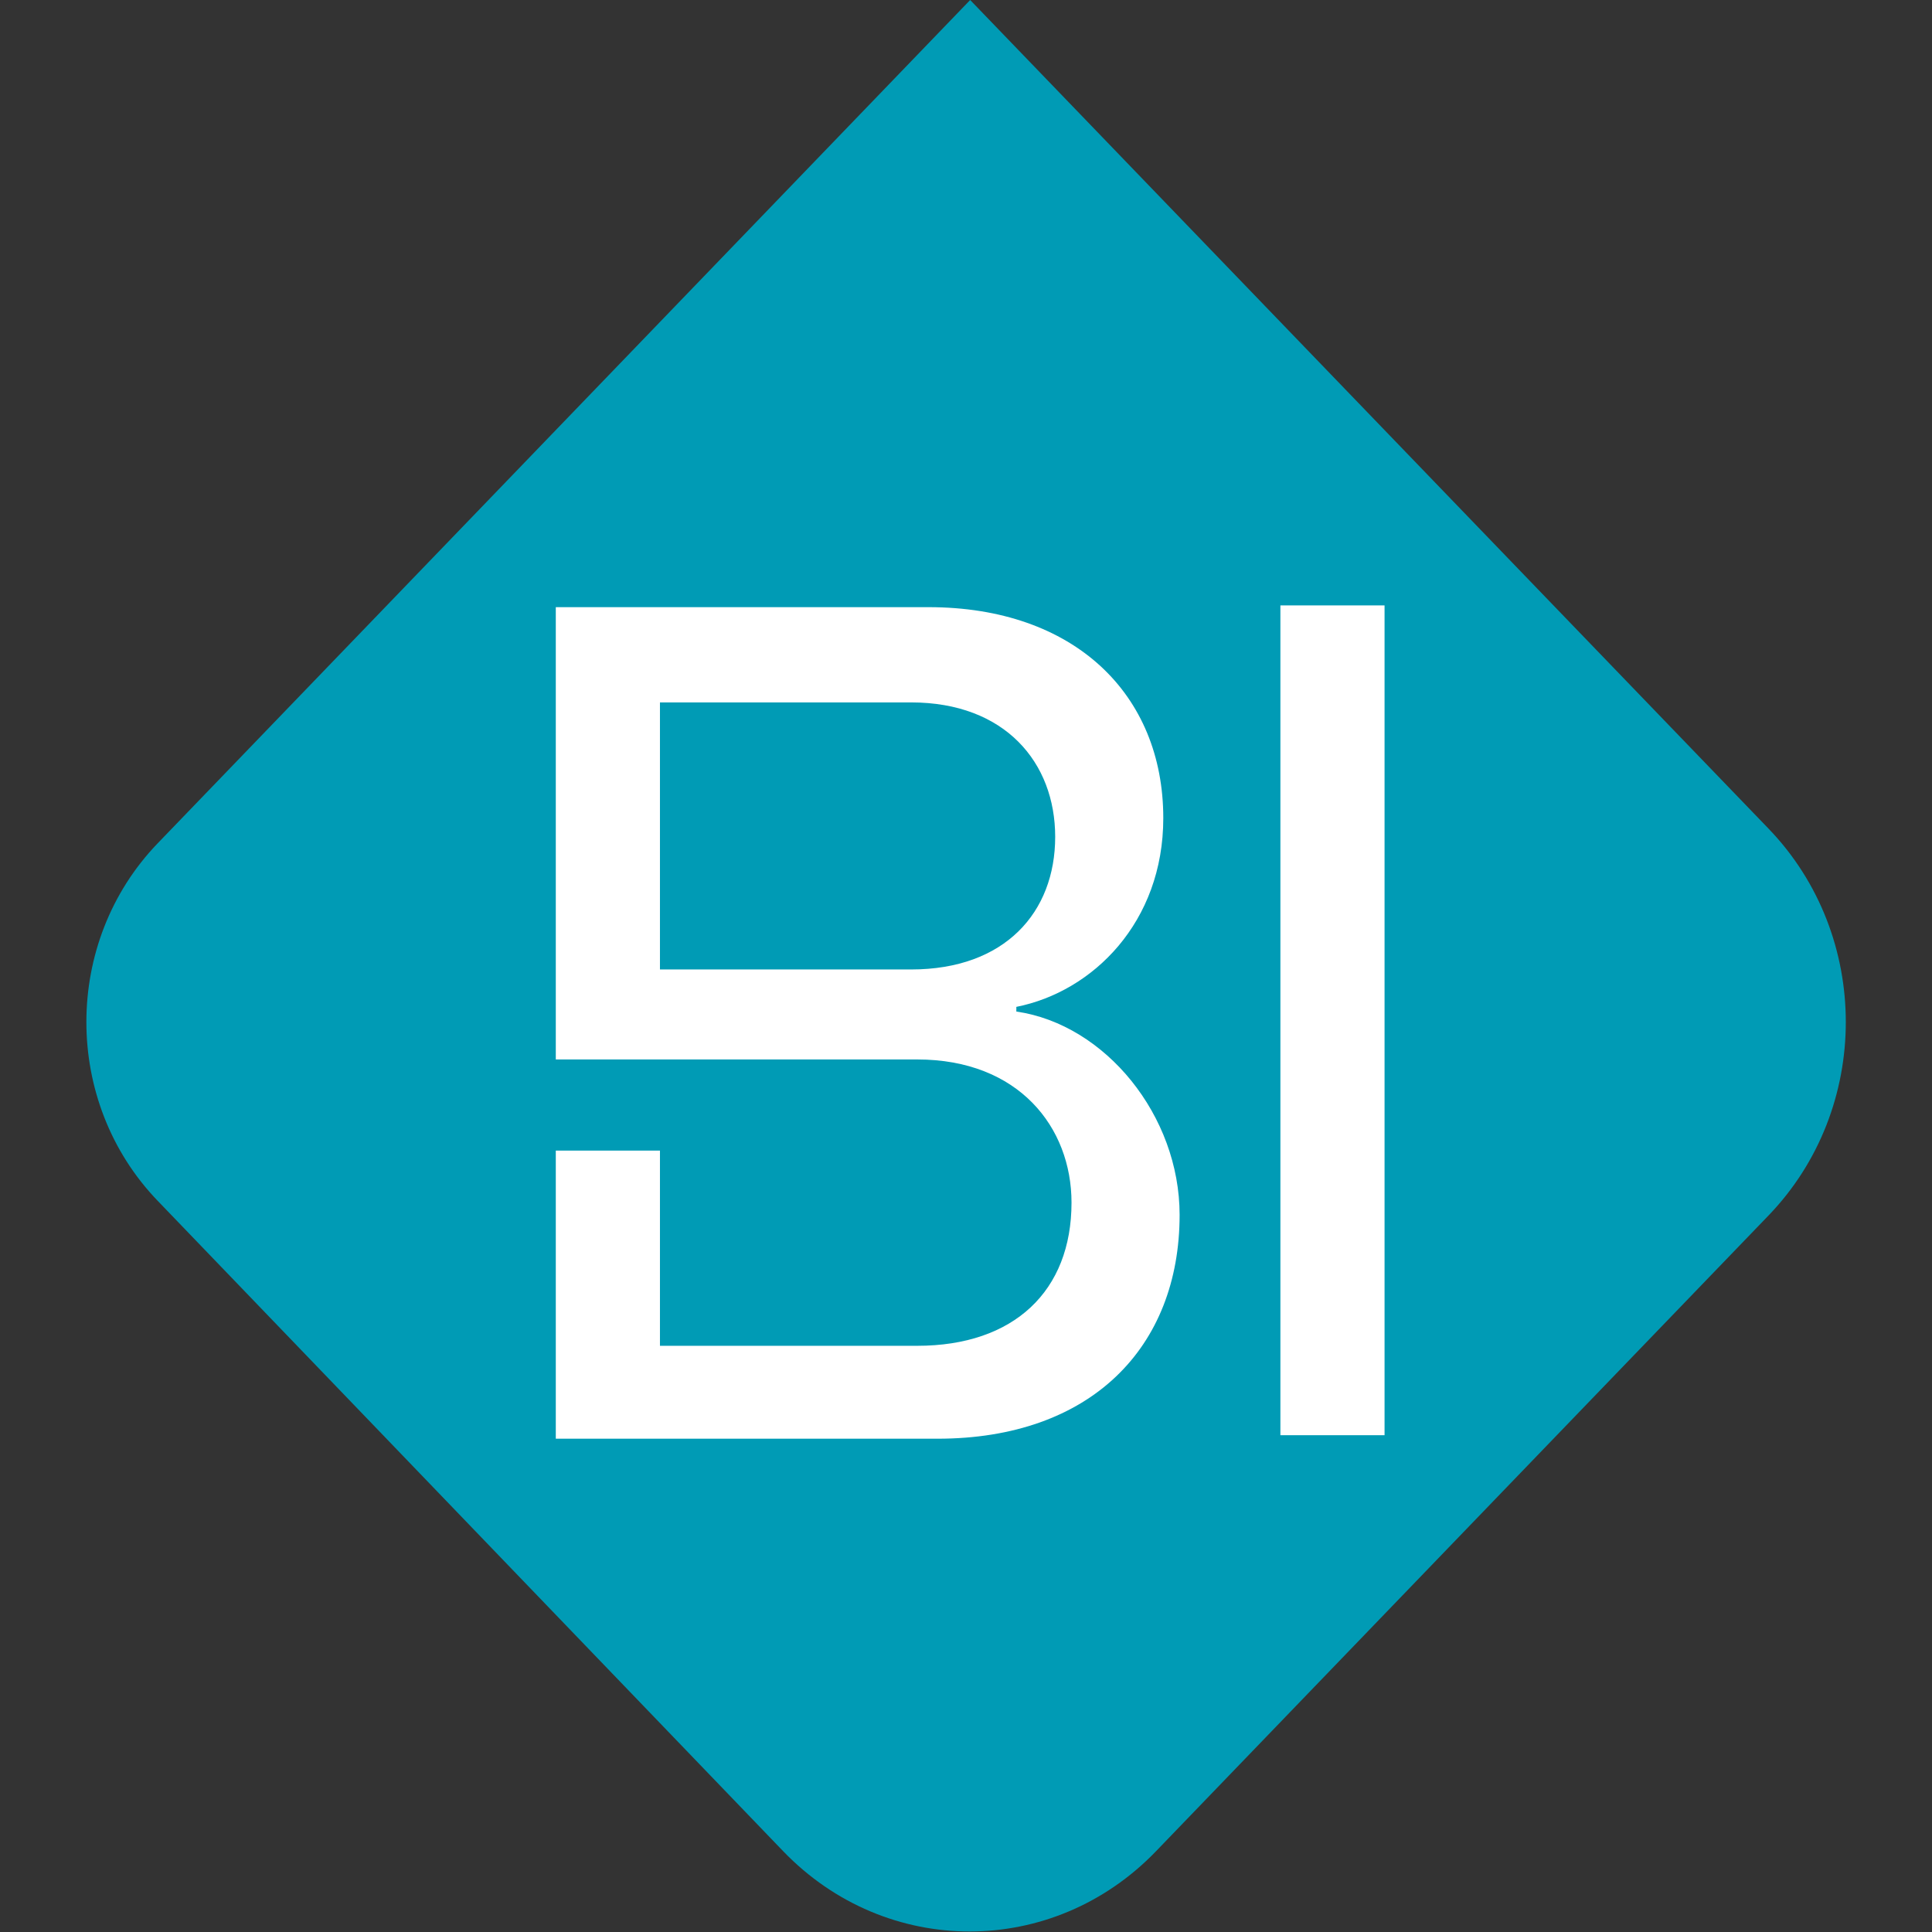
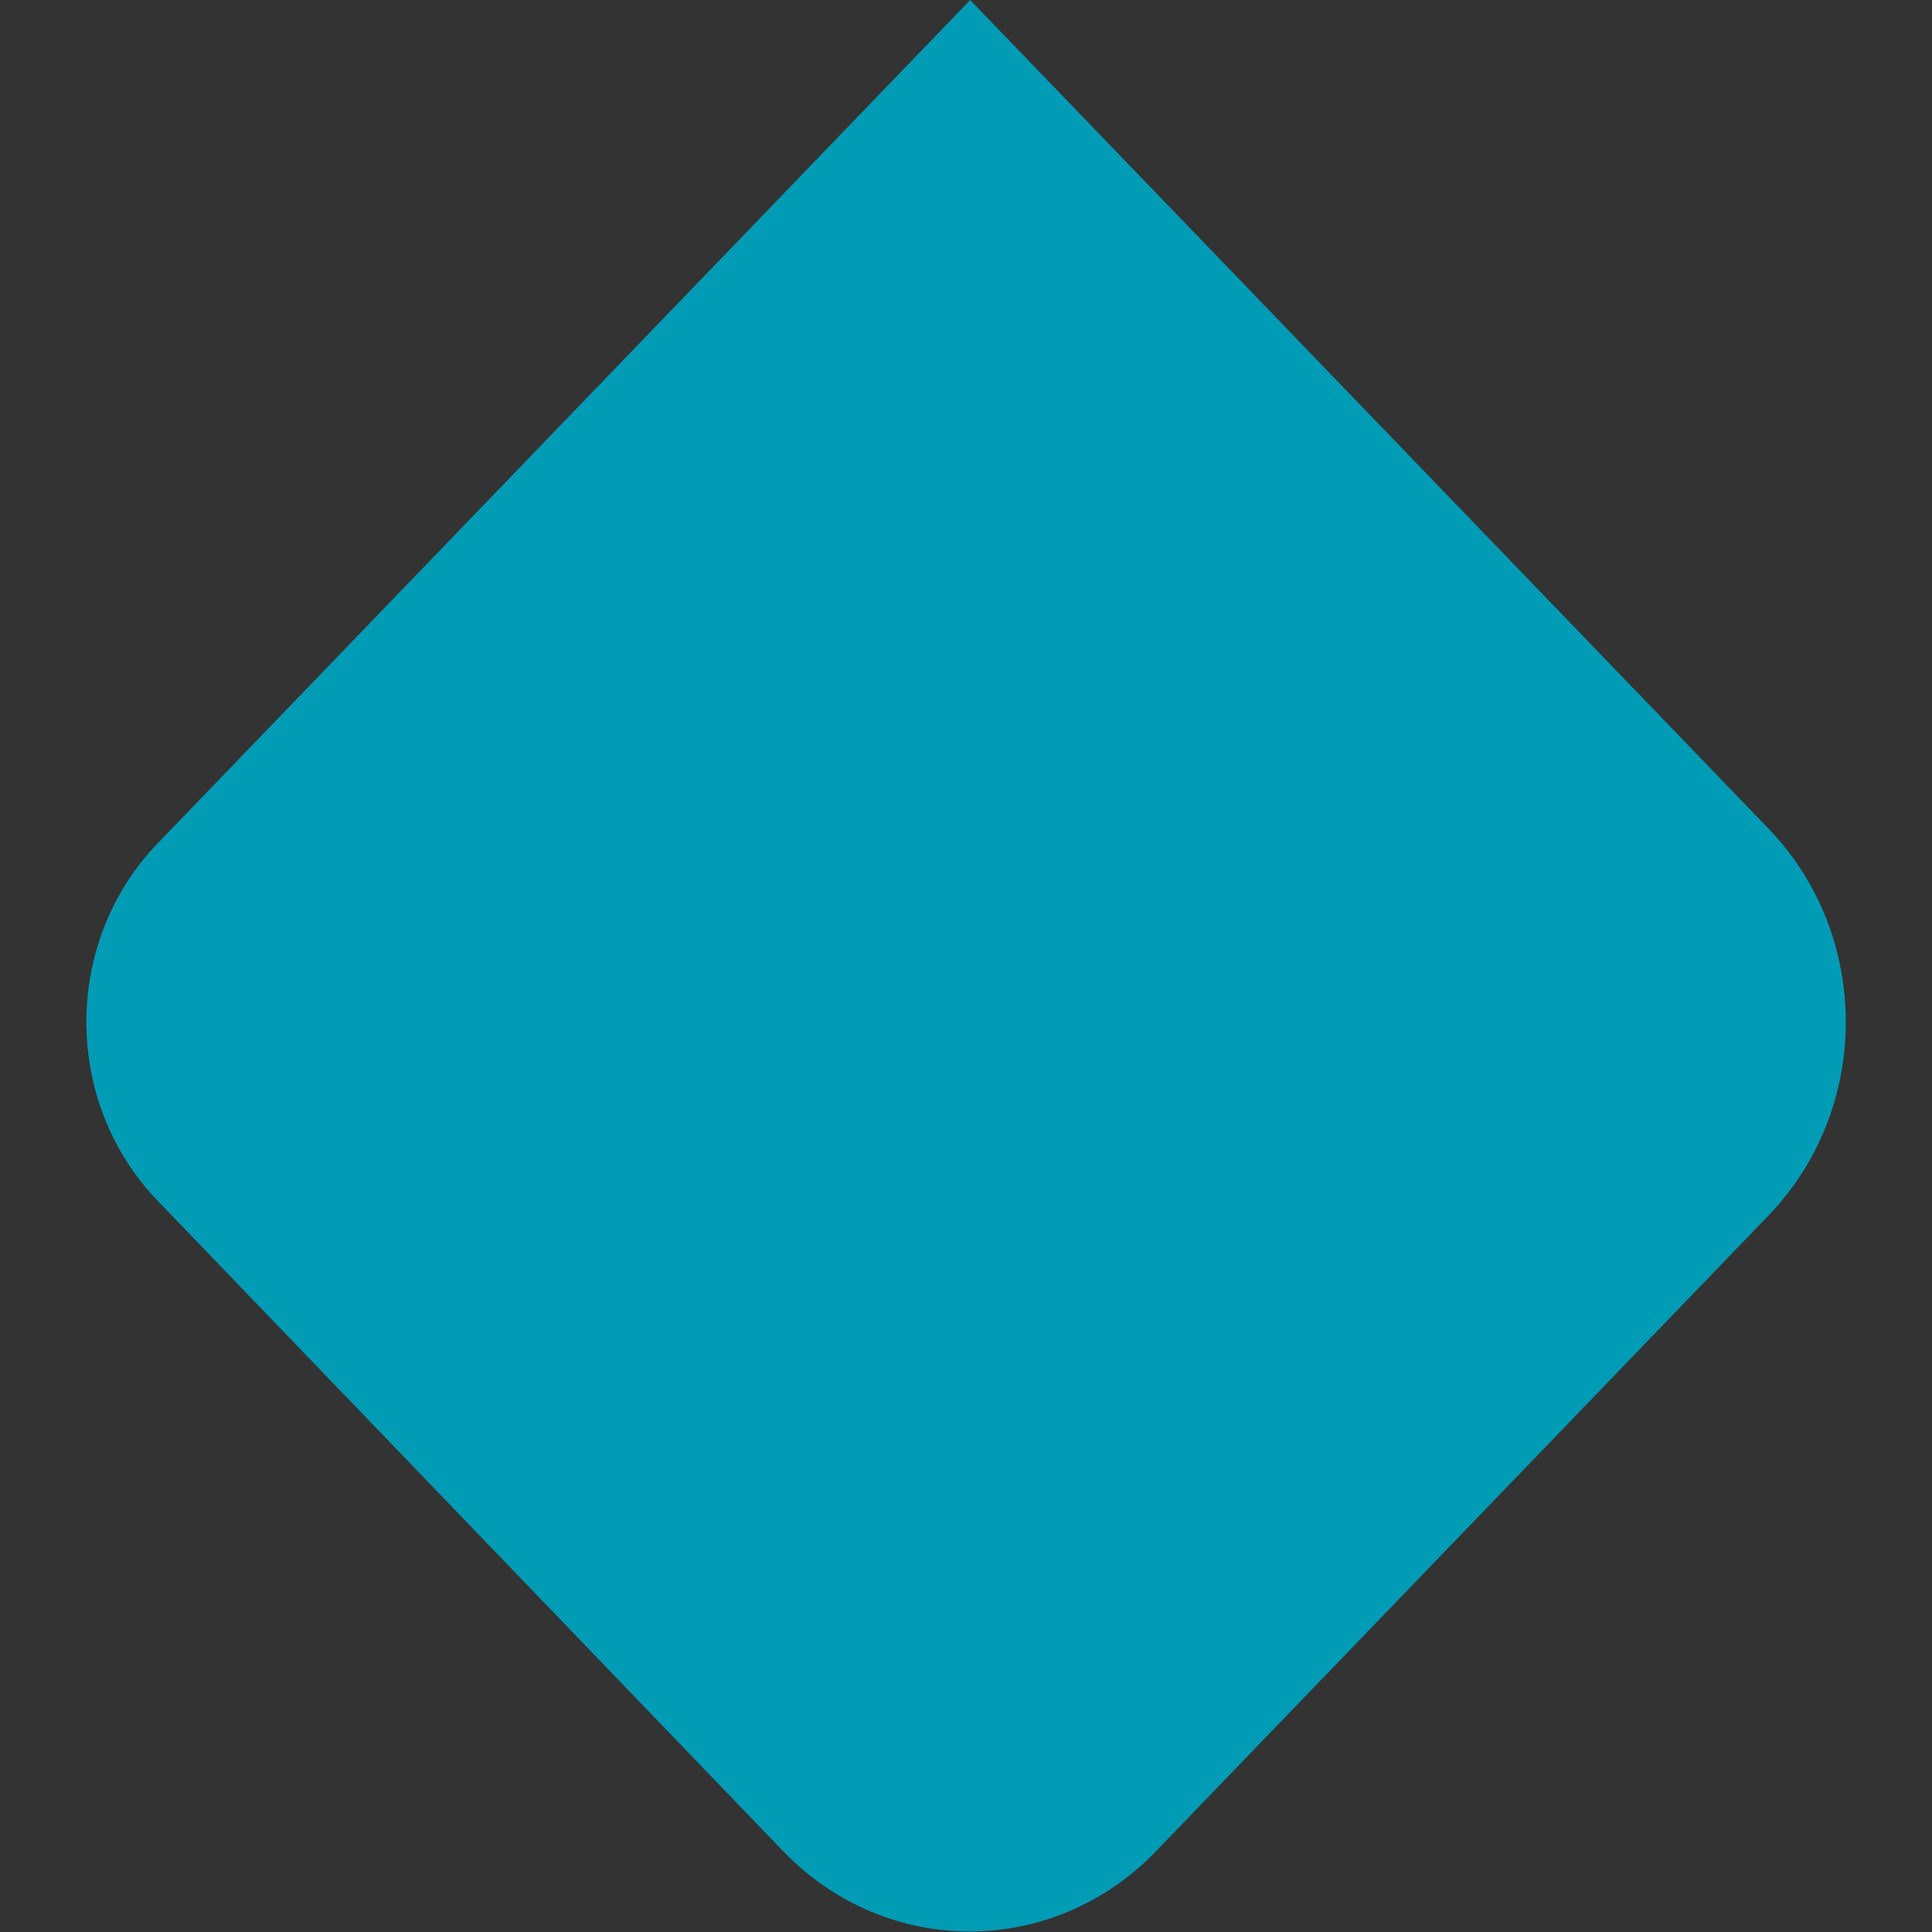
<svg xmlns="http://www.w3.org/2000/svg" width="512" height="512" viewBox="0 0 512 512" fill="none">
  <rect x="0" y="0" width="512" height="512" fill="#333333" stroke="none" />
  <g clip-path="url(#clip0_318_2460)">
    <path d="M468.68 322.116L306.344 490.607C279.039 518.947 234.875 518.947 207.57 490.607L41.803 318.244C16.587 292.072 16.587 249.64 41.803 223.468L257.106 0L468.68 219.596C495.984 247.936 495.984 293.776 468.68 322.116Z" fill="#009BB5" />
-     <path d="M269.341 268.069C292.915 271.476 312.61 295.634 312.61 321.961C312.61 357.115 289.036 381.274 248.452 381.274H147.291V304.926H174.894V356.651H243.081C268.744 356.651 283.963 342.093 283.963 318.709C283.963 298.732 269.938 280.768 243.081 280.768H147.291V160.903H246.065C284.709 160.903 308.283 183.978 308.283 216.809C308.283 244.375 289.633 262.803 269.341 266.83V267.914V268.069ZM279.636 221.765C279.636 202.097 266.357 186.146 241.439 186.146H174.894V256.919H241.439C266.357 256.919 279.636 241.742 279.636 221.765Z" fill="white" />
-     <path d="M339.318 380.344V160.439H366.921V380.344H339.318Z" fill="white" />
  </g>
  <defs>
    <clipPath id="clip0_318_2460">
      <rect width="512" height="512" fill="white" />
    </clipPath>
  </defs>
</svg>